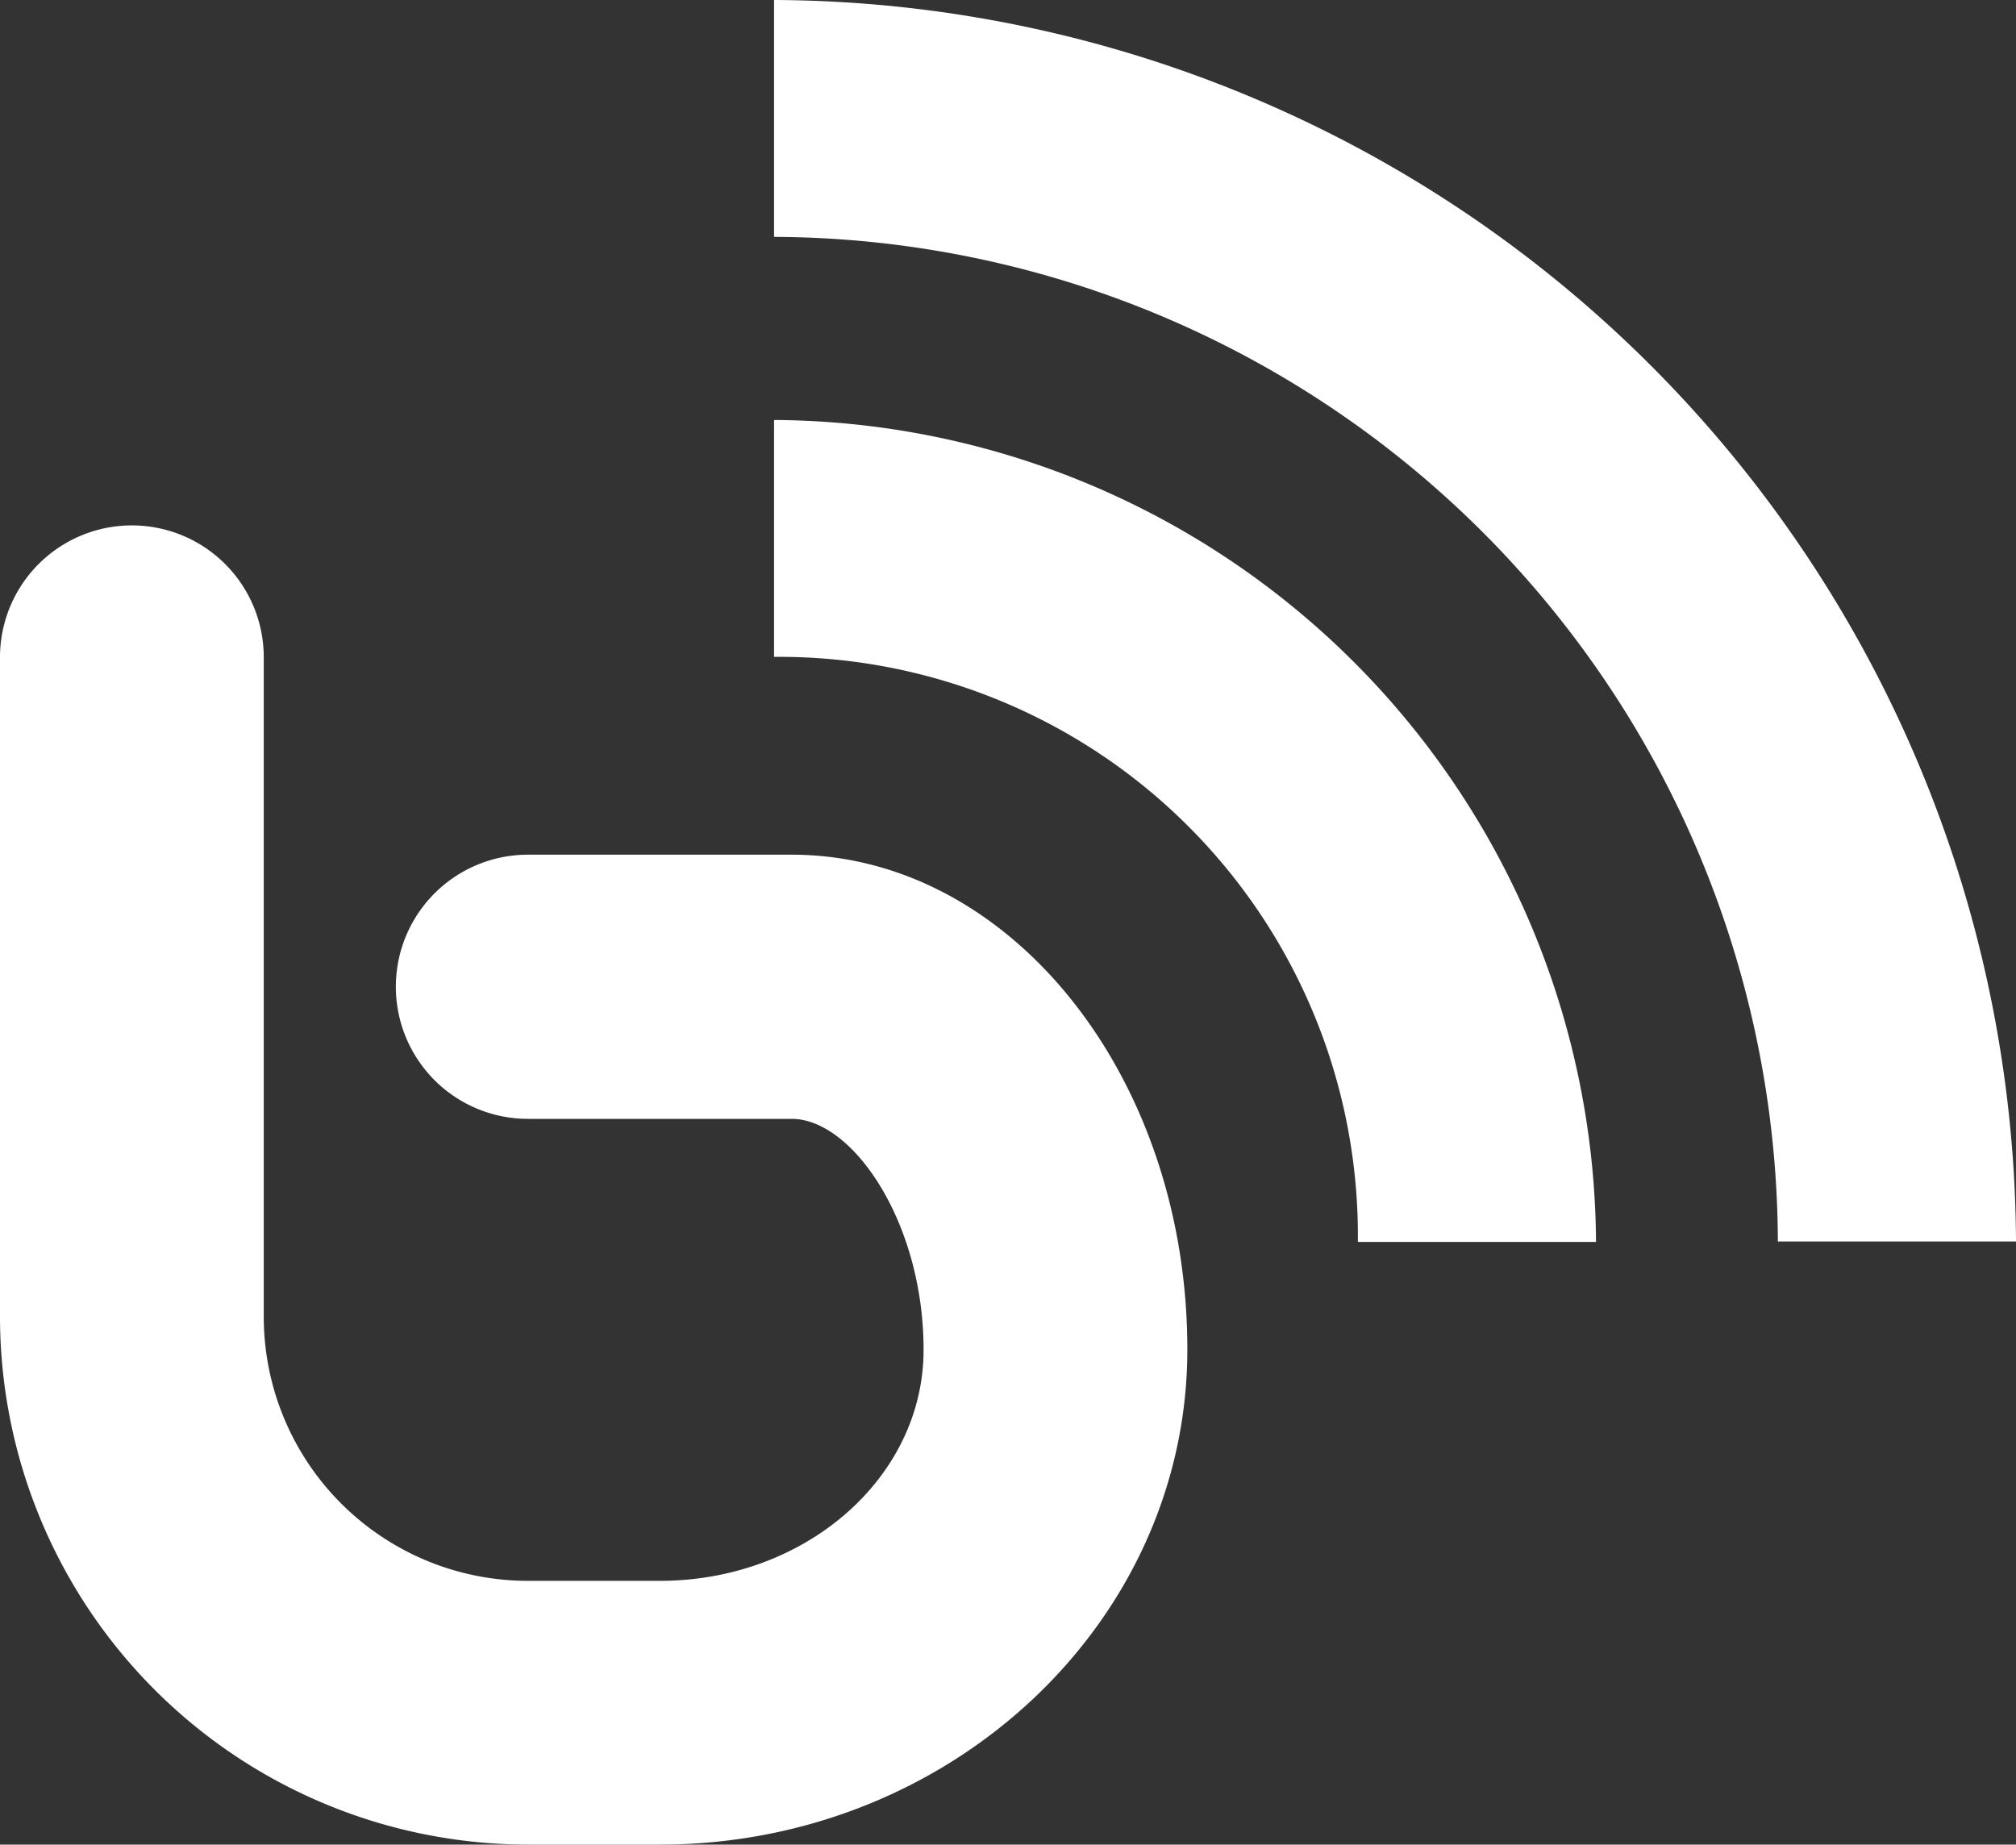
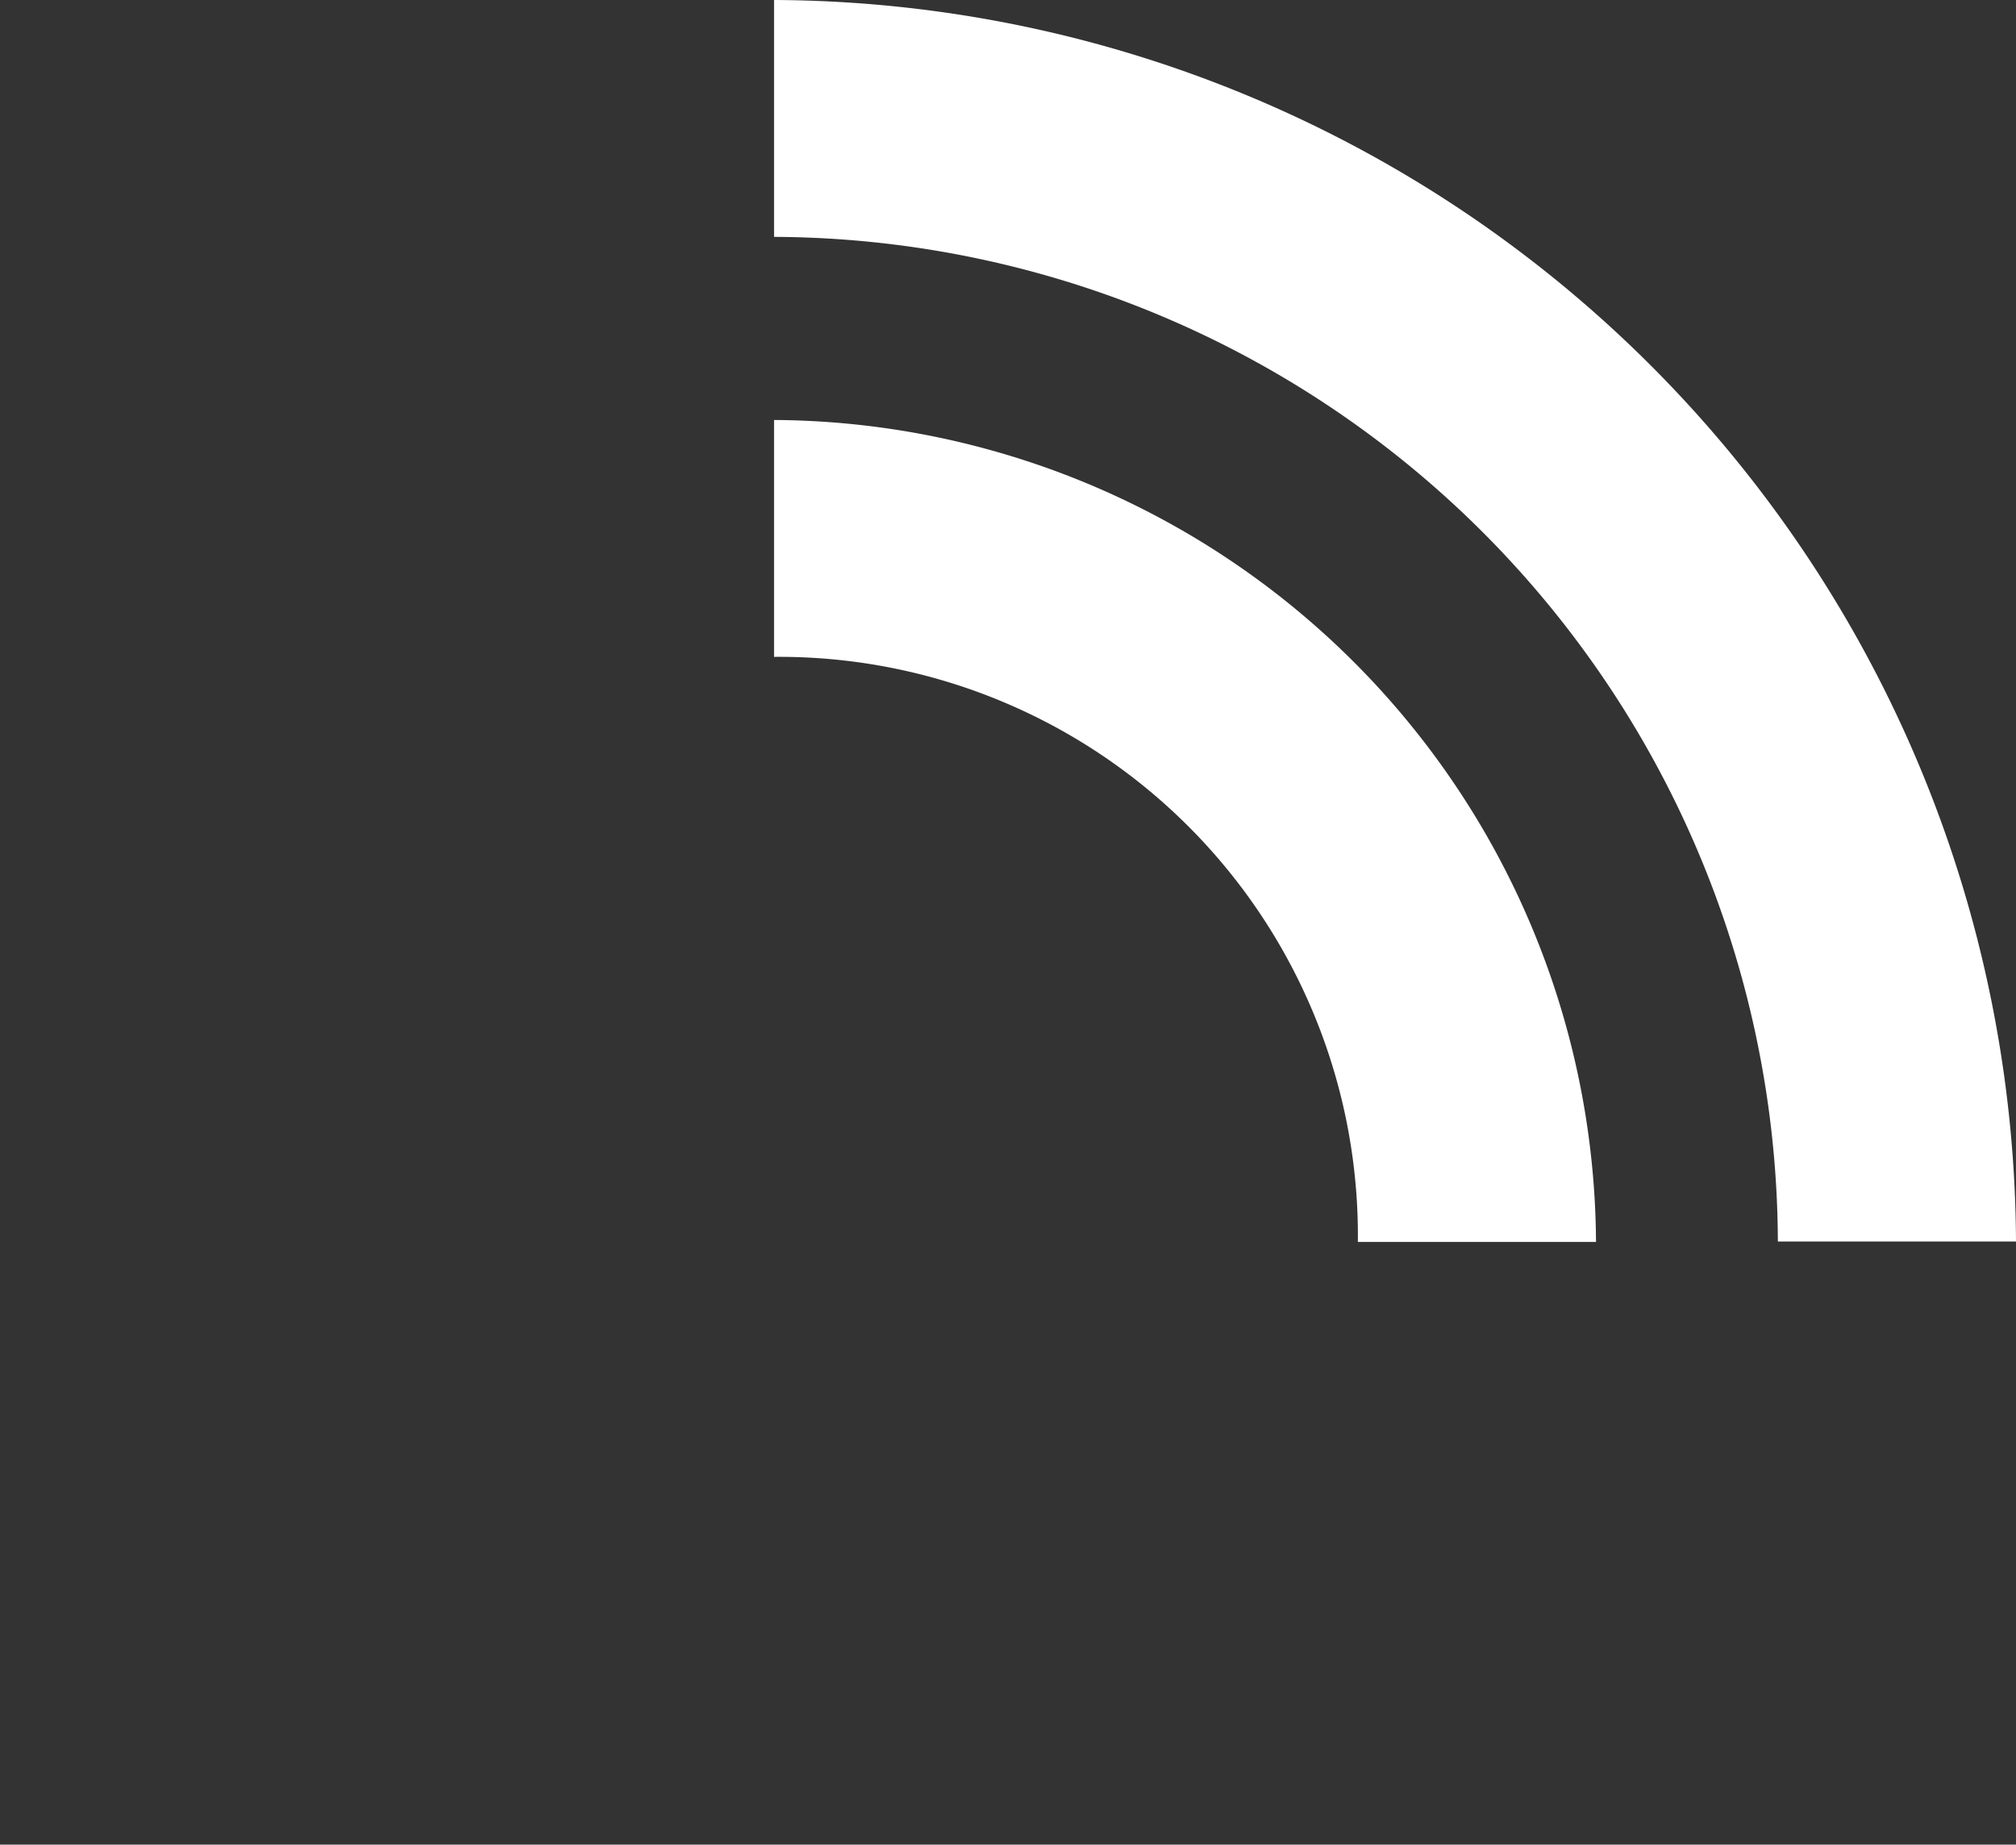
<svg xmlns="http://www.w3.org/2000/svg" viewBox="0 0 48 43.92">
  <rect x="0" y="0" width="48" height="43.92" fill="#333333" stroke="none" />
  <defs>
    <style>.cls-1{fill:#fff;}</style>
  </defs>
  <title>blog</title>
  <g id="Layer_2" data-name="Layer 2">
    <g id="artwork">
-       <path id="Bebo" class="cls-1" d="M15.71,43.92H12.57A12.58,12.58,0,0,1,0,31.36V15.65a3.14,3.14,0,1,1,6.28,0V31.36a6.29,6.29,0,0,0,6.29,6.28h3.14c3.47,0,6.28-2.46,6.28-5.5s-1.69-5.5-3.14-5.5H12.57a3.14,3.14,0,1,1,0-6.29h6.28c5.2,0,9.42,5.28,9.42,11.78S22.63,43.92,15.71,43.92Z" />
      <path id="Blip" class="cls-1" d="M18.43,10v5.64a13.78,13.78,0,0,1,13.9,13.93H38A19.68,19.68,0,0,0,18.43,10Zm0-10V5.64a24,24,0,0,1,23.9,23.92H48A29.7,29.7,0,0,0,18.43,0Z" />
    </g>
  </g>
</svg>